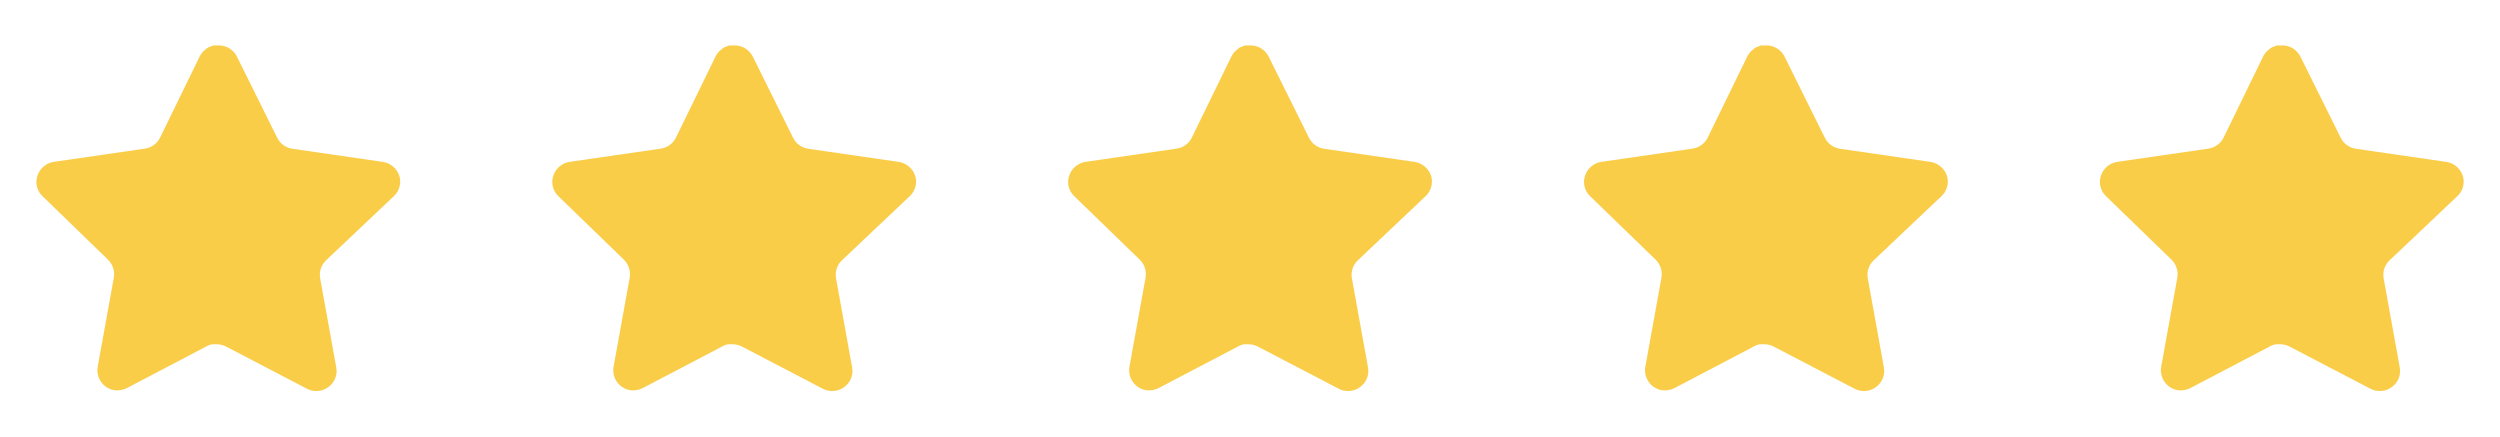
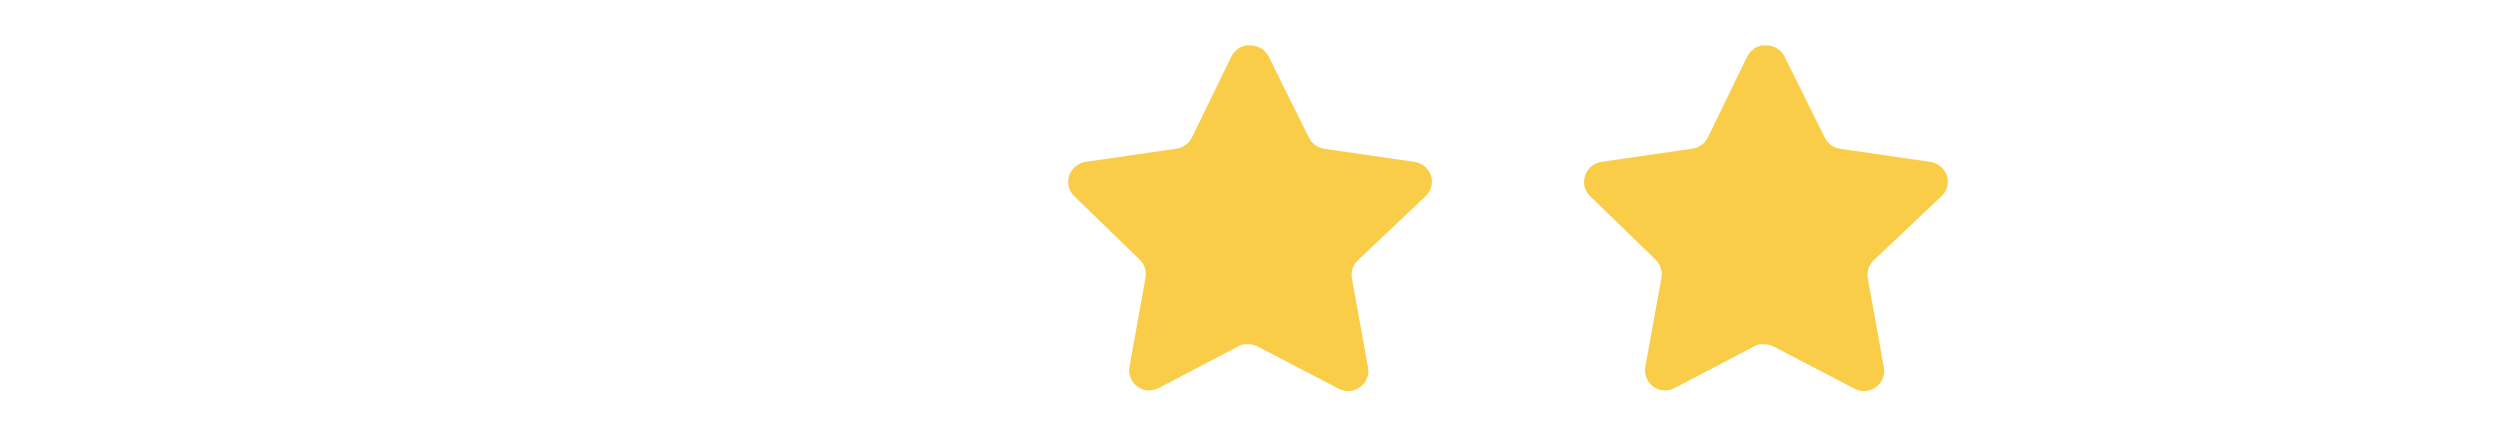
<svg xmlns="http://www.w3.org/2000/svg" width="126" height="22" viewBox="0 0 126 22" fill="none">
-   <path d="M16.427 13.127C16.189 13.357 16.08 13.69 16.134 14.016L16.949 18.526C17.018 18.908 16.857 19.295 16.537 19.516C16.223 19.745 15.806 19.773 15.464 19.589L11.404 17.472C11.263 17.397 11.106 17.356 10.946 17.352H10.697C10.611 17.364 10.527 17.392 10.45 17.434L6.389 19.562C6.188 19.663 5.961 19.698 5.738 19.663C5.196 19.56 4.833 19.043 4.922 18.497L5.738 13.988C5.792 13.658 5.683 13.324 5.446 13.09L2.136 9.882C1.859 9.613 1.763 9.21 1.889 8.846C2.012 8.483 2.325 8.218 2.704 8.158L7.26 7.497C7.606 7.462 7.911 7.251 8.067 6.939L10.074 2.823C10.122 2.732 10.183 2.647 10.257 2.576L10.34 2.512C10.383 2.464 10.432 2.425 10.488 2.393L10.587 2.356L10.743 2.292H11.129C11.474 2.328 11.777 2.534 11.936 2.842L13.97 6.939C14.117 7.239 14.402 7.447 14.731 7.497L19.287 8.158C19.672 8.213 19.993 8.479 20.121 8.846C20.241 9.213 20.137 9.617 19.855 9.882L16.427 13.127Z" fill="#FACD49" />
-   <path d="M42.426 13.127C42.189 13.357 42.08 13.69 42.134 14.016L42.949 18.526C43.018 18.908 42.856 19.295 42.536 19.516C42.223 19.745 41.806 19.773 41.464 19.589L37.404 17.472C37.263 17.397 37.106 17.356 36.946 17.352H36.697C36.611 17.364 36.527 17.392 36.45 17.434L32.389 19.562C32.188 19.663 31.961 19.698 31.738 19.663C31.195 19.56 30.833 19.043 30.922 18.497L31.738 13.988C31.792 13.658 31.683 13.324 31.446 13.09L28.136 9.882C27.859 9.613 27.763 9.21 27.889 8.846C28.012 8.483 28.325 8.218 28.704 8.158L33.26 7.497C33.606 7.462 33.911 7.251 34.066 6.939L36.074 2.823C36.122 2.732 36.183 2.647 36.257 2.576L36.34 2.512C36.383 2.464 36.432 2.425 36.487 2.393L36.587 2.356L36.743 2.292H37.129C37.474 2.328 37.777 2.534 37.936 2.842L39.97 6.939C40.117 7.239 40.402 7.447 40.731 7.497L45.286 8.158C45.672 8.213 45.993 8.479 46.121 8.846C46.241 9.213 46.137 9.617 45.855 9.882L42.426 13.127Z" fill="#FACD49" />
  <path d="M68.427 13.127C68.189 13.357 68.08 13.69 68.134 14.016L68.949 18.526C69.018 18.908 68.856 19.295 68.537 19.516C68.223 19.745 67.806 19.773 67.464 19.589L63.404 17.472C63.263 17.397 63.106 17.356 62.946 17.352H62.697C62.611 17.364 62.527 17.392 62.45 17.434L58.389 19.562C58.188 19.663 57.961 19.698 57.738 19.663C57.196 19.56 56.833 19.043 56.922 18.497L57.738 13.988C57.792 13.658 57.683 13.324 57.446 13.09L54.136 9.882C53.859 9.613 53.763 9.21 53.889 8.846C54.012 8.483 54.325 8.218 54.704 8.158L59.26 7.497C59.606 7.462 59.911 7.251 60.066 6.939L62.074 2.823C62.122 2.732 62.183 2.647 62.257 2.576L62.34 2.512C62.383 2.464 62.432 2.425 62.487 2.393L62.587 2.356L62.743 2.292H63.129C63.474 2.328 63.777 2.534 63.936 2.842L65.97 6.939C66.117 7.239 66.402 7.447 66.731 7.497L71.287 8.158C71.671 8.213 71.993 8.479 72.121 8.846C72.241 9.213 72.137 9.617 71.855 9.882L68.427 13.127Z" fill="#FACD49" />
  <path d="M94.427 13.127C94.189 13.357 94.08 13.69 94.134 14.016L94.949 18.526C95.018 18.908 94.856 19.295 94.537 19.516C94.223 19.745 93.806 19.773 93.464 19.589L89.404 17.472C89.263 17.397 89.106 17.356 88.946 17.352H88.697C88.611 17.364 88.527 17.392 88.45 17.434L84.389 19.562C84.188 19.663 83.961 19.698 83.738 19.663C83.195 19.56 82.833 19.043 82.922 18.497L83.738 13.988C83.792 13.658 83.683 13.324 83.446 13.09L80.136 9.882C79.859 9.613 79.763 9.21 79.889 8.846C80.012 8.483 80.325 8.218 80.704 8.158L85.26 7.497C85.606 7.462 85.911 7.251 86.067 6.939L88.074 2.823C88.122 2.732 88.183 2.647 88.257 2.576L88.34 2.512C88.383 2.464 88.433 2.425 88.487 2.393L88.587 2.356L88.743 2.292H89.129C89.474 2.328 89.777 2.534 89.936 2.842L91.97 6.939C92.117 7.239 92.402 7.447 92.731 7.497L97.287 8.158C97.671 8.213 97.993 8.479 98.121 8.846C98.241 9.213 98.137 9.617 97.855 9.882L94.427 13.127Z" fill="#FACD49" />
-   <path d="M120.427 13.127C120.189 13.357 120.08 13.69 120.134 14.016L120.949 18.526C121.018 18.908 120.856 19.295 120.537 19.516C120.223 19.745 119.806 19.773 119.464 19.589L115.404 17.472C115.263 17.397 115.106 17.356 114.946 17.352H114.697C114.611 17.364 114.527 17.392 114.45 17.434L110.389 19.562C110.188 19.663 109.961 19.698 109.738 19.663C109.196 19.56 108.833 19.043 108.922 18.497L109.738 13.988C109.792 13.658 109.683 13.324 109.446 13.09L106.136 9.882C105.859 9.613 105.763 9.21 105.889 8.846C106.012 8.483 106.325 8.218 106.704 8.158L111.26 7.497C111.606 7.462 111.911 7.251 112.067 6.939L114.074 2.823C114.122 2.732 114.183 2.647 114.257 2.576L114.34 2.512C114.383 2.464 114.432 2.425 114.487 2.393L114.587 2.356L114.743 2.292H115.129C115.474 2.328 115.777 2.534 115.936 2.842L117.97 6.939C118.117 7.239 118.402 7.447 118.731 7.497L123.287 8.158C123.672 8.213 123.993 8.479 124.121 8.846C124.241 9.213 124.137 9.617 123.855 9.882L120.427 13.127Z" fill="#FACD49" />
</svg>